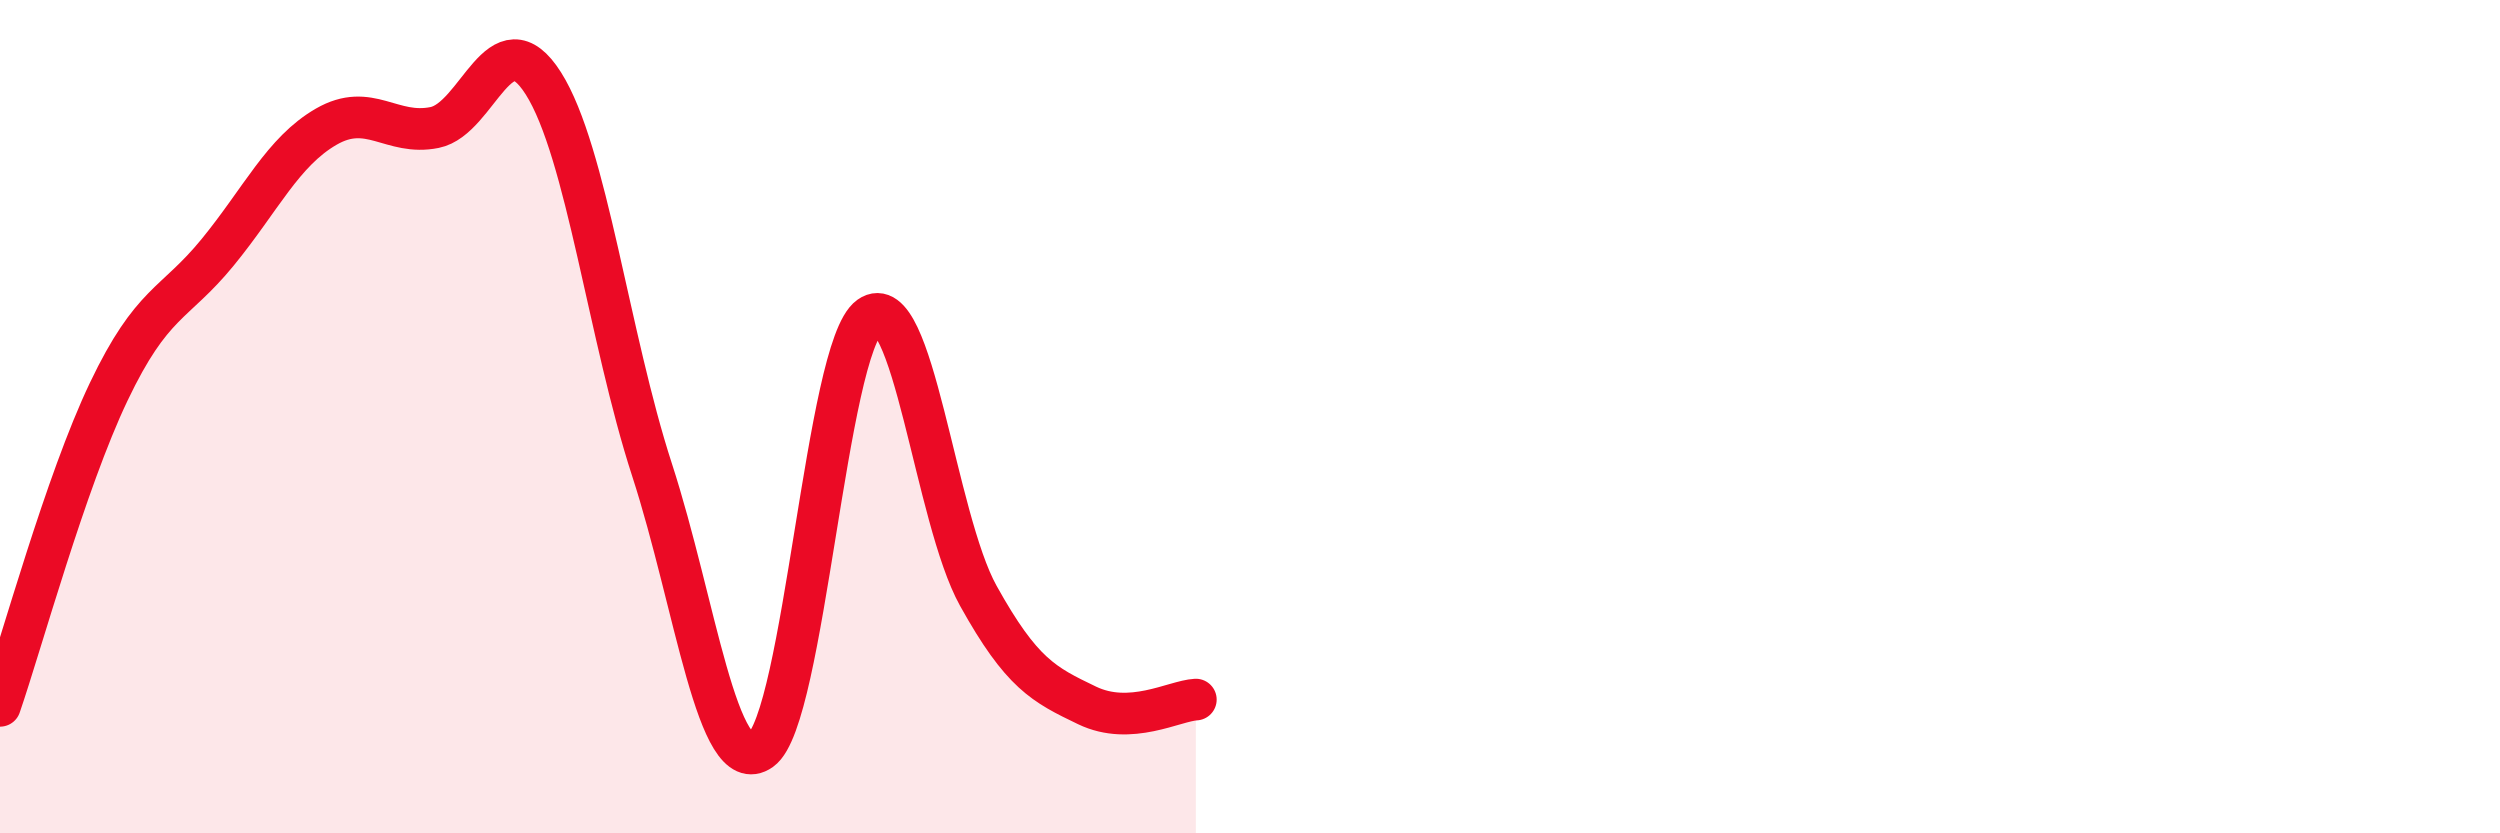
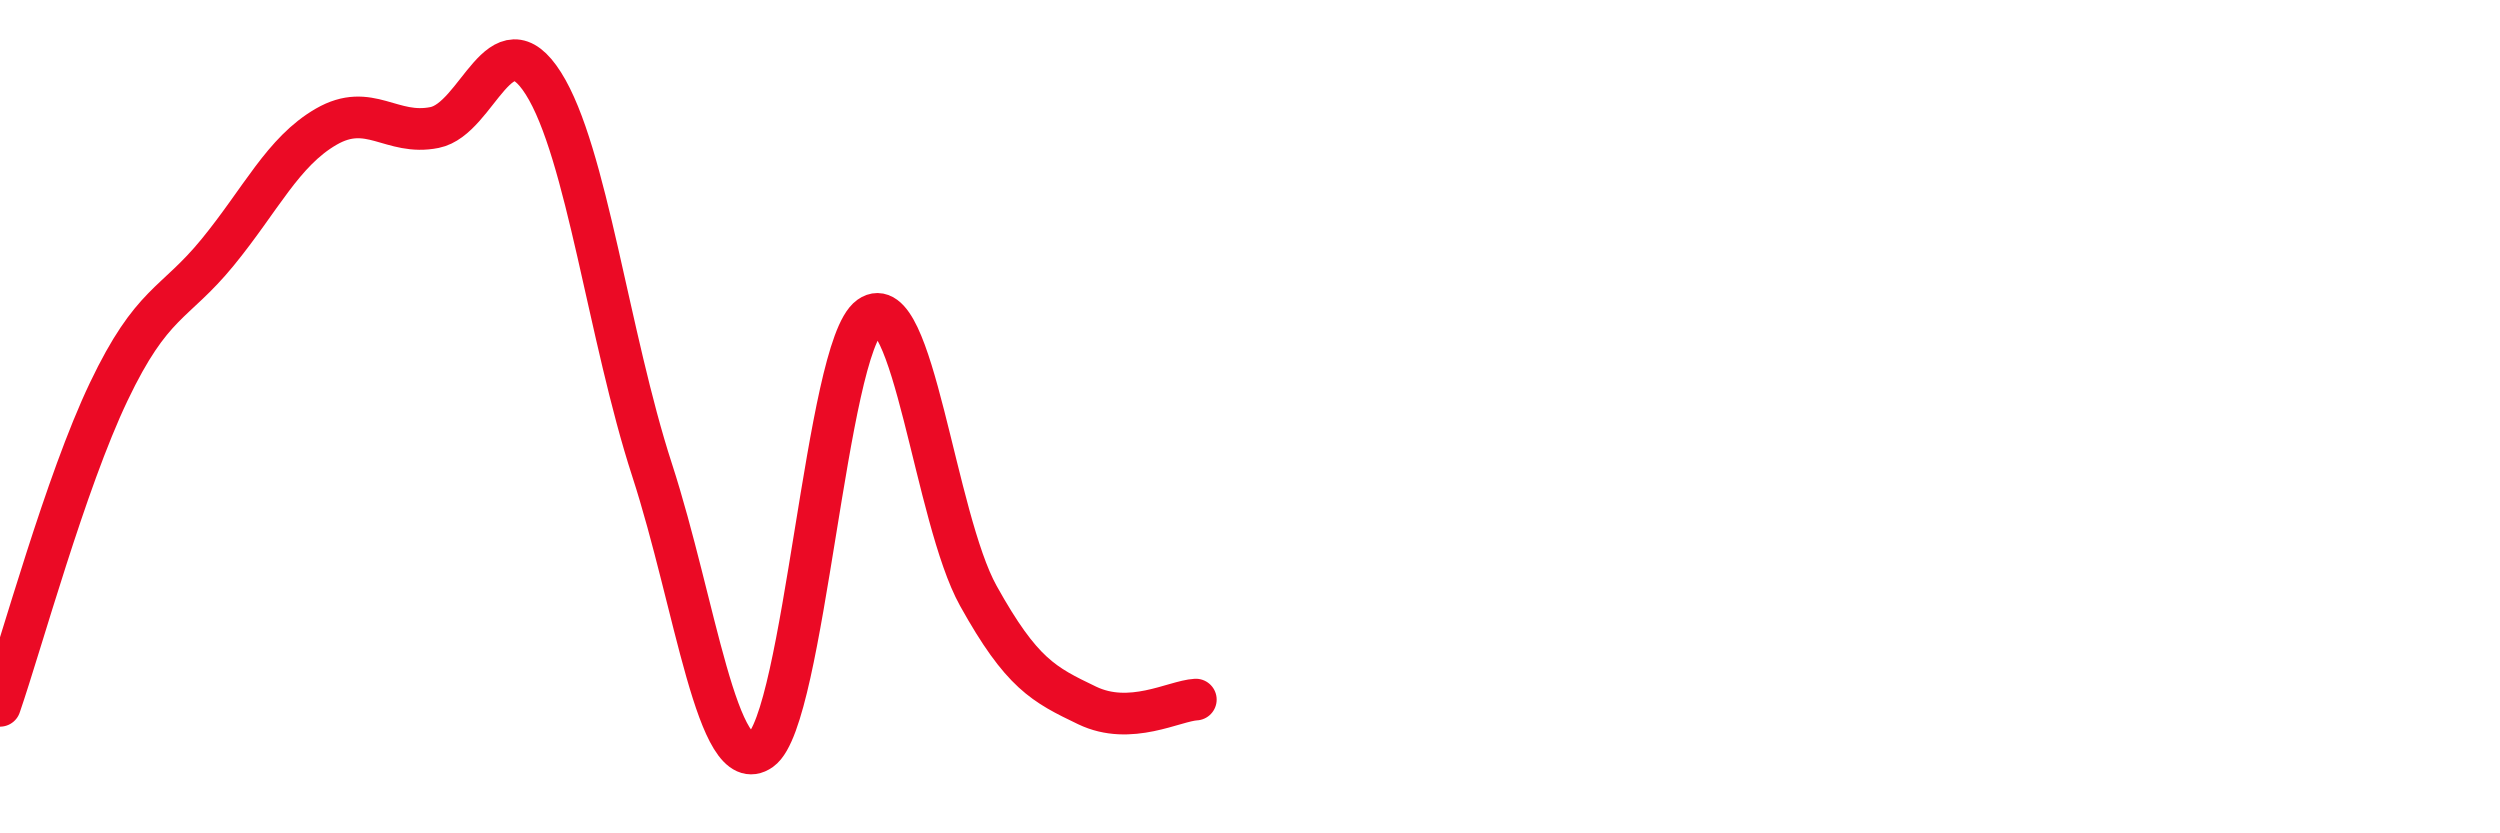
<svg xmlns="http://www.w3.org/2000/svg" width="60" height="20" viewBox="0 0 60 20">
-   <path d="M 0,16.94 C 0.52,15.43 1.57,11.58 2.61,9.4 C 3.65,7.22 4.18,7.33 5.22,6.06 C 6.26,4.79 6.79,3.64 7.83,3.04 C 8.87,2.44 9.39,3.27 10.43,3.06 C 11.47,2.85 12,0.36 13.04,2 C 14.08,3.64 14.61,8.08 15.65,11.28 C 16.69,14.48 17.22,18.74 18.26,18 C 19.3,17.26 19.83,8.34 20.87,7.6 C 21.91,6.86 22.44,12.43 23.48,14.3 C 24.52,16.17 25.05,16.43 26.09,16.93 C 27.13,17.43 28.18,16.82 28.7,16.79L28.7 20L0 20Z" fill="#EB0A25" opacity="0.1" stroke-linecap="round" stroke-linejoin="round" />
  <path d="M 0,16.94 C 0.52,15.43 1.57,11.58 2.61,9.4 C 3.65,7.22 4.18,7.33 5.22,6.06 C 6.26,4.79 6.79,3.64 7.83,3.04 C 8.87,2.44 9.39,3.27 10.43,3.06 C 11.47,2.85 12,0.36 13.04,2 C 14.08,3.64 14.61,8.08 15.65,11.28 C 16.69,14.48 17.22,18.74 18.26,18 C 19.3,17.26 19.83,8.34 20.87,7.6 C 21.91,6.86 22.44,12.43 23.48,14.3 C 24.52,16.17 25.05,16.43 26.09,16.93 C 27.13,17.43 28.18,16.82 28.7,16.79" stroke="#EB0A25" stroke-width="1" fill="none" stroke-linecap="round" stroke-linejoin="round" />
</svg>